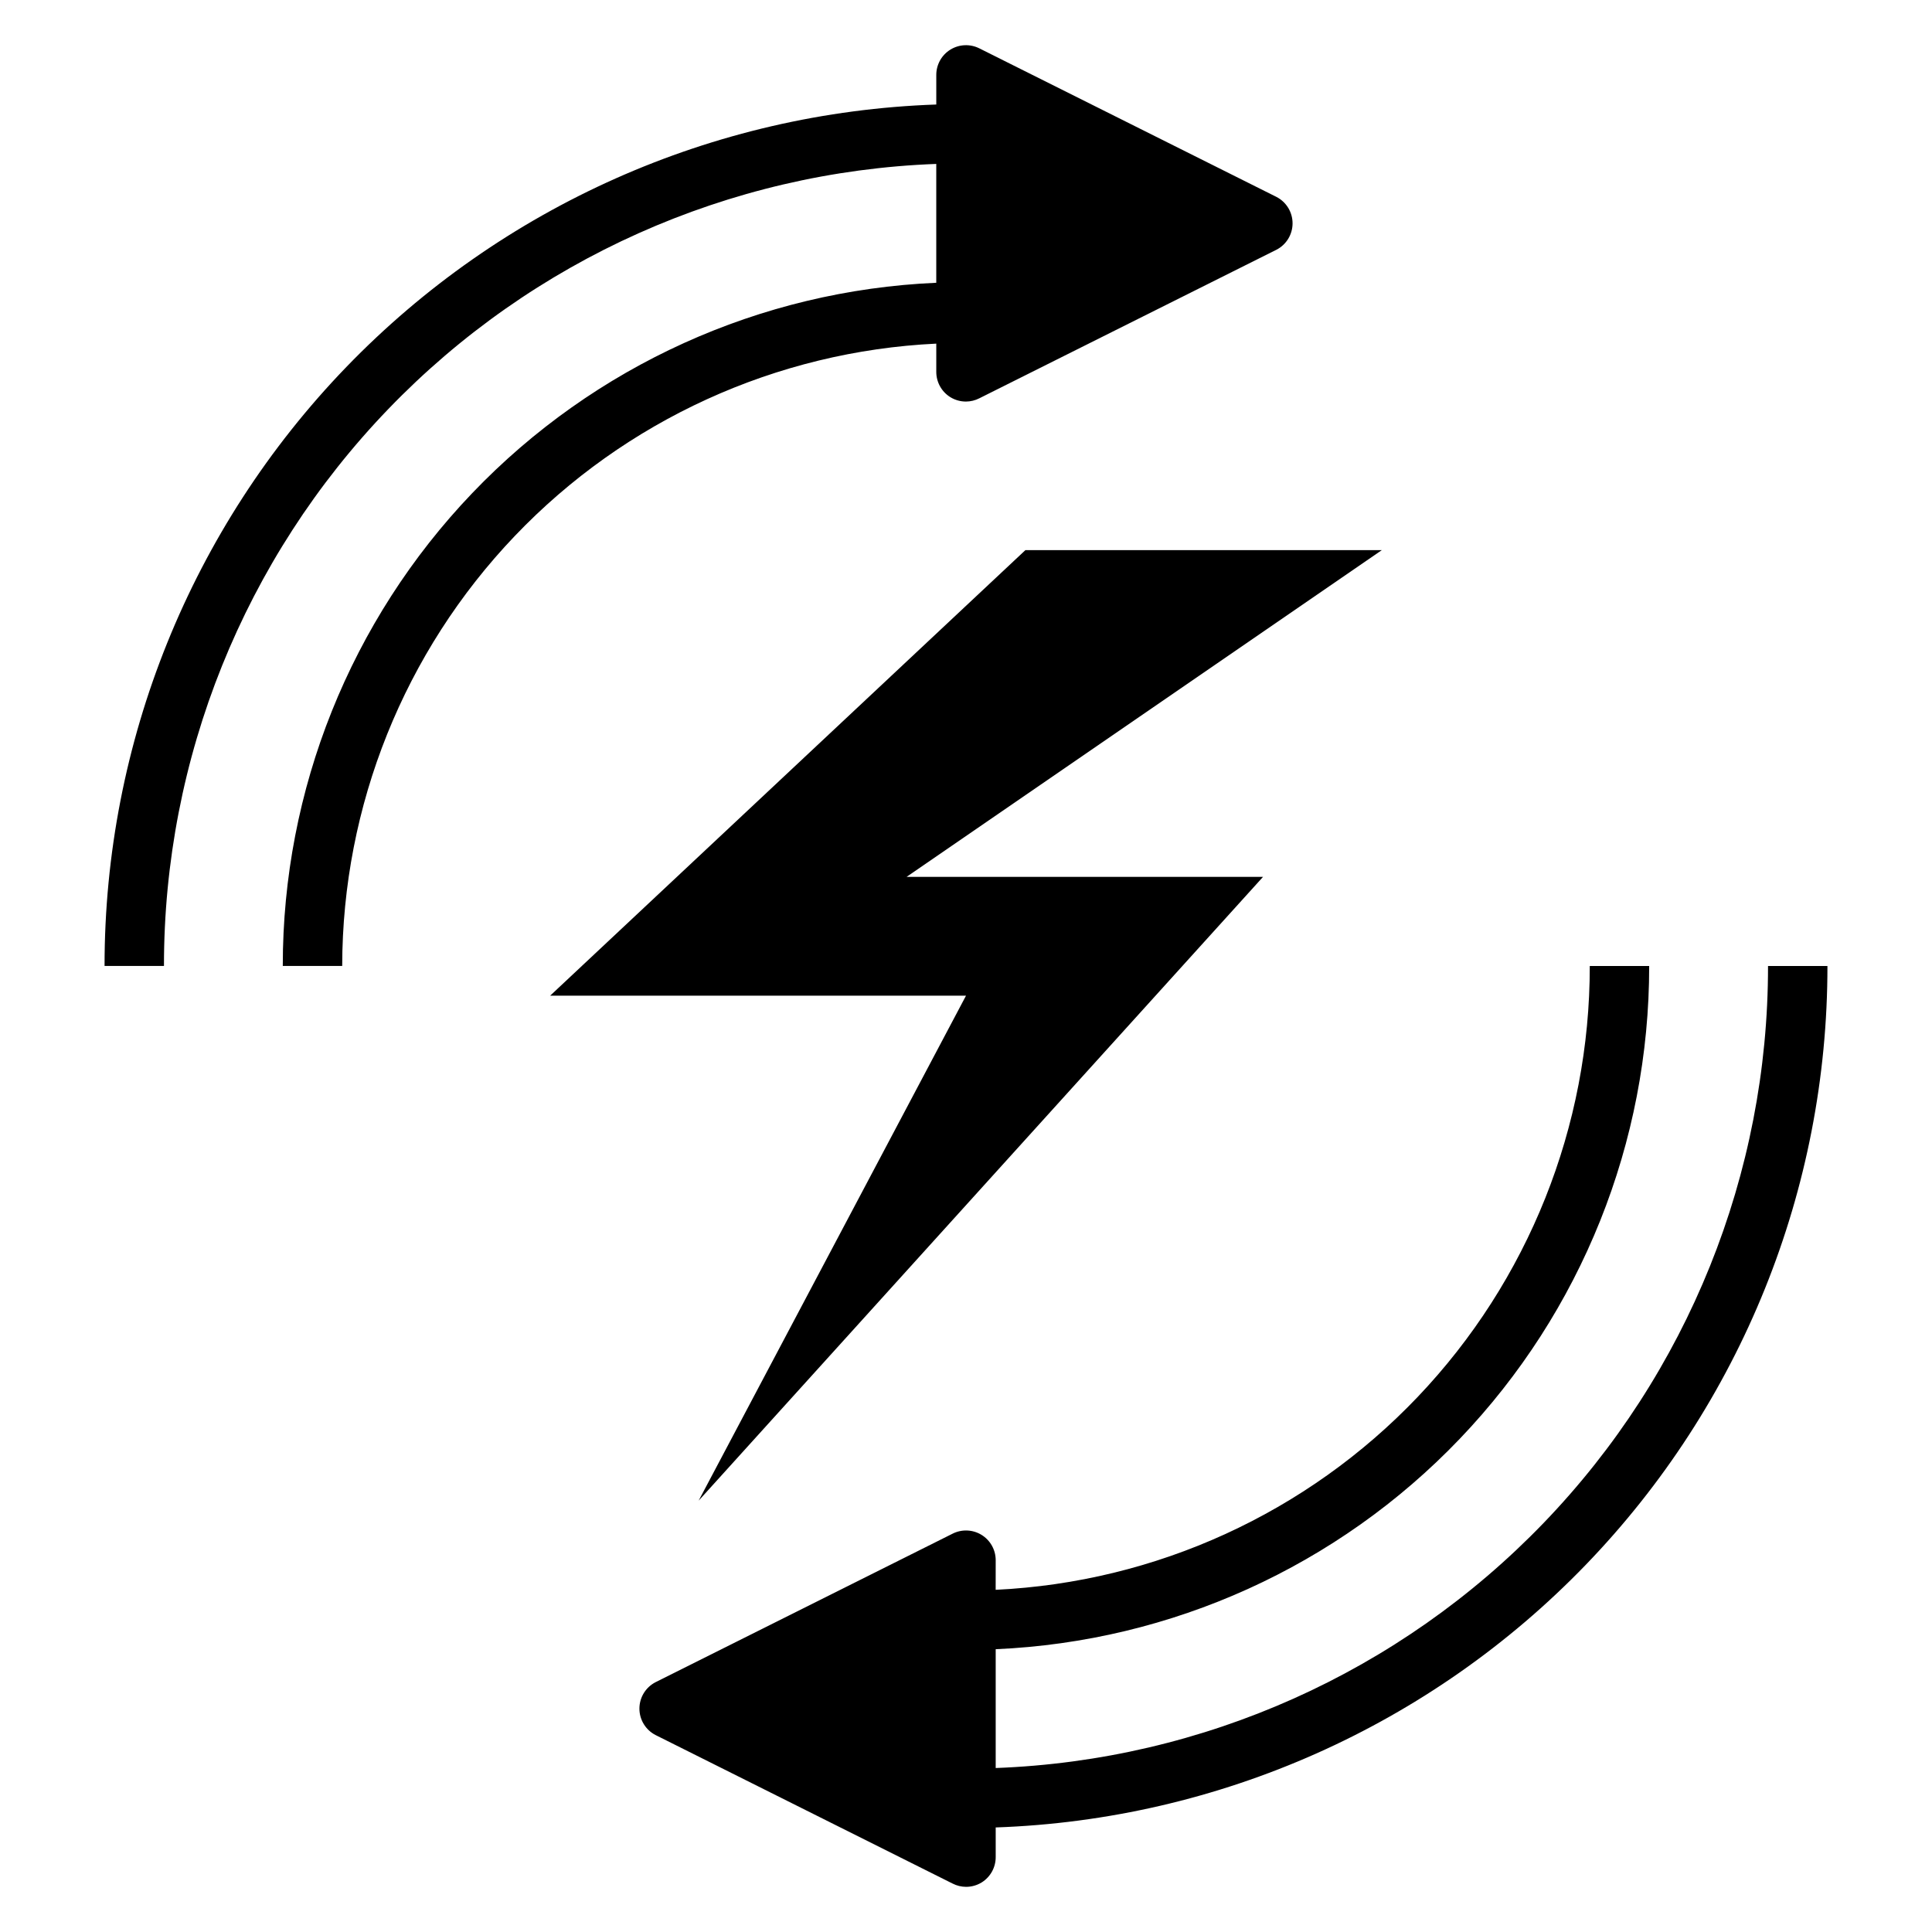
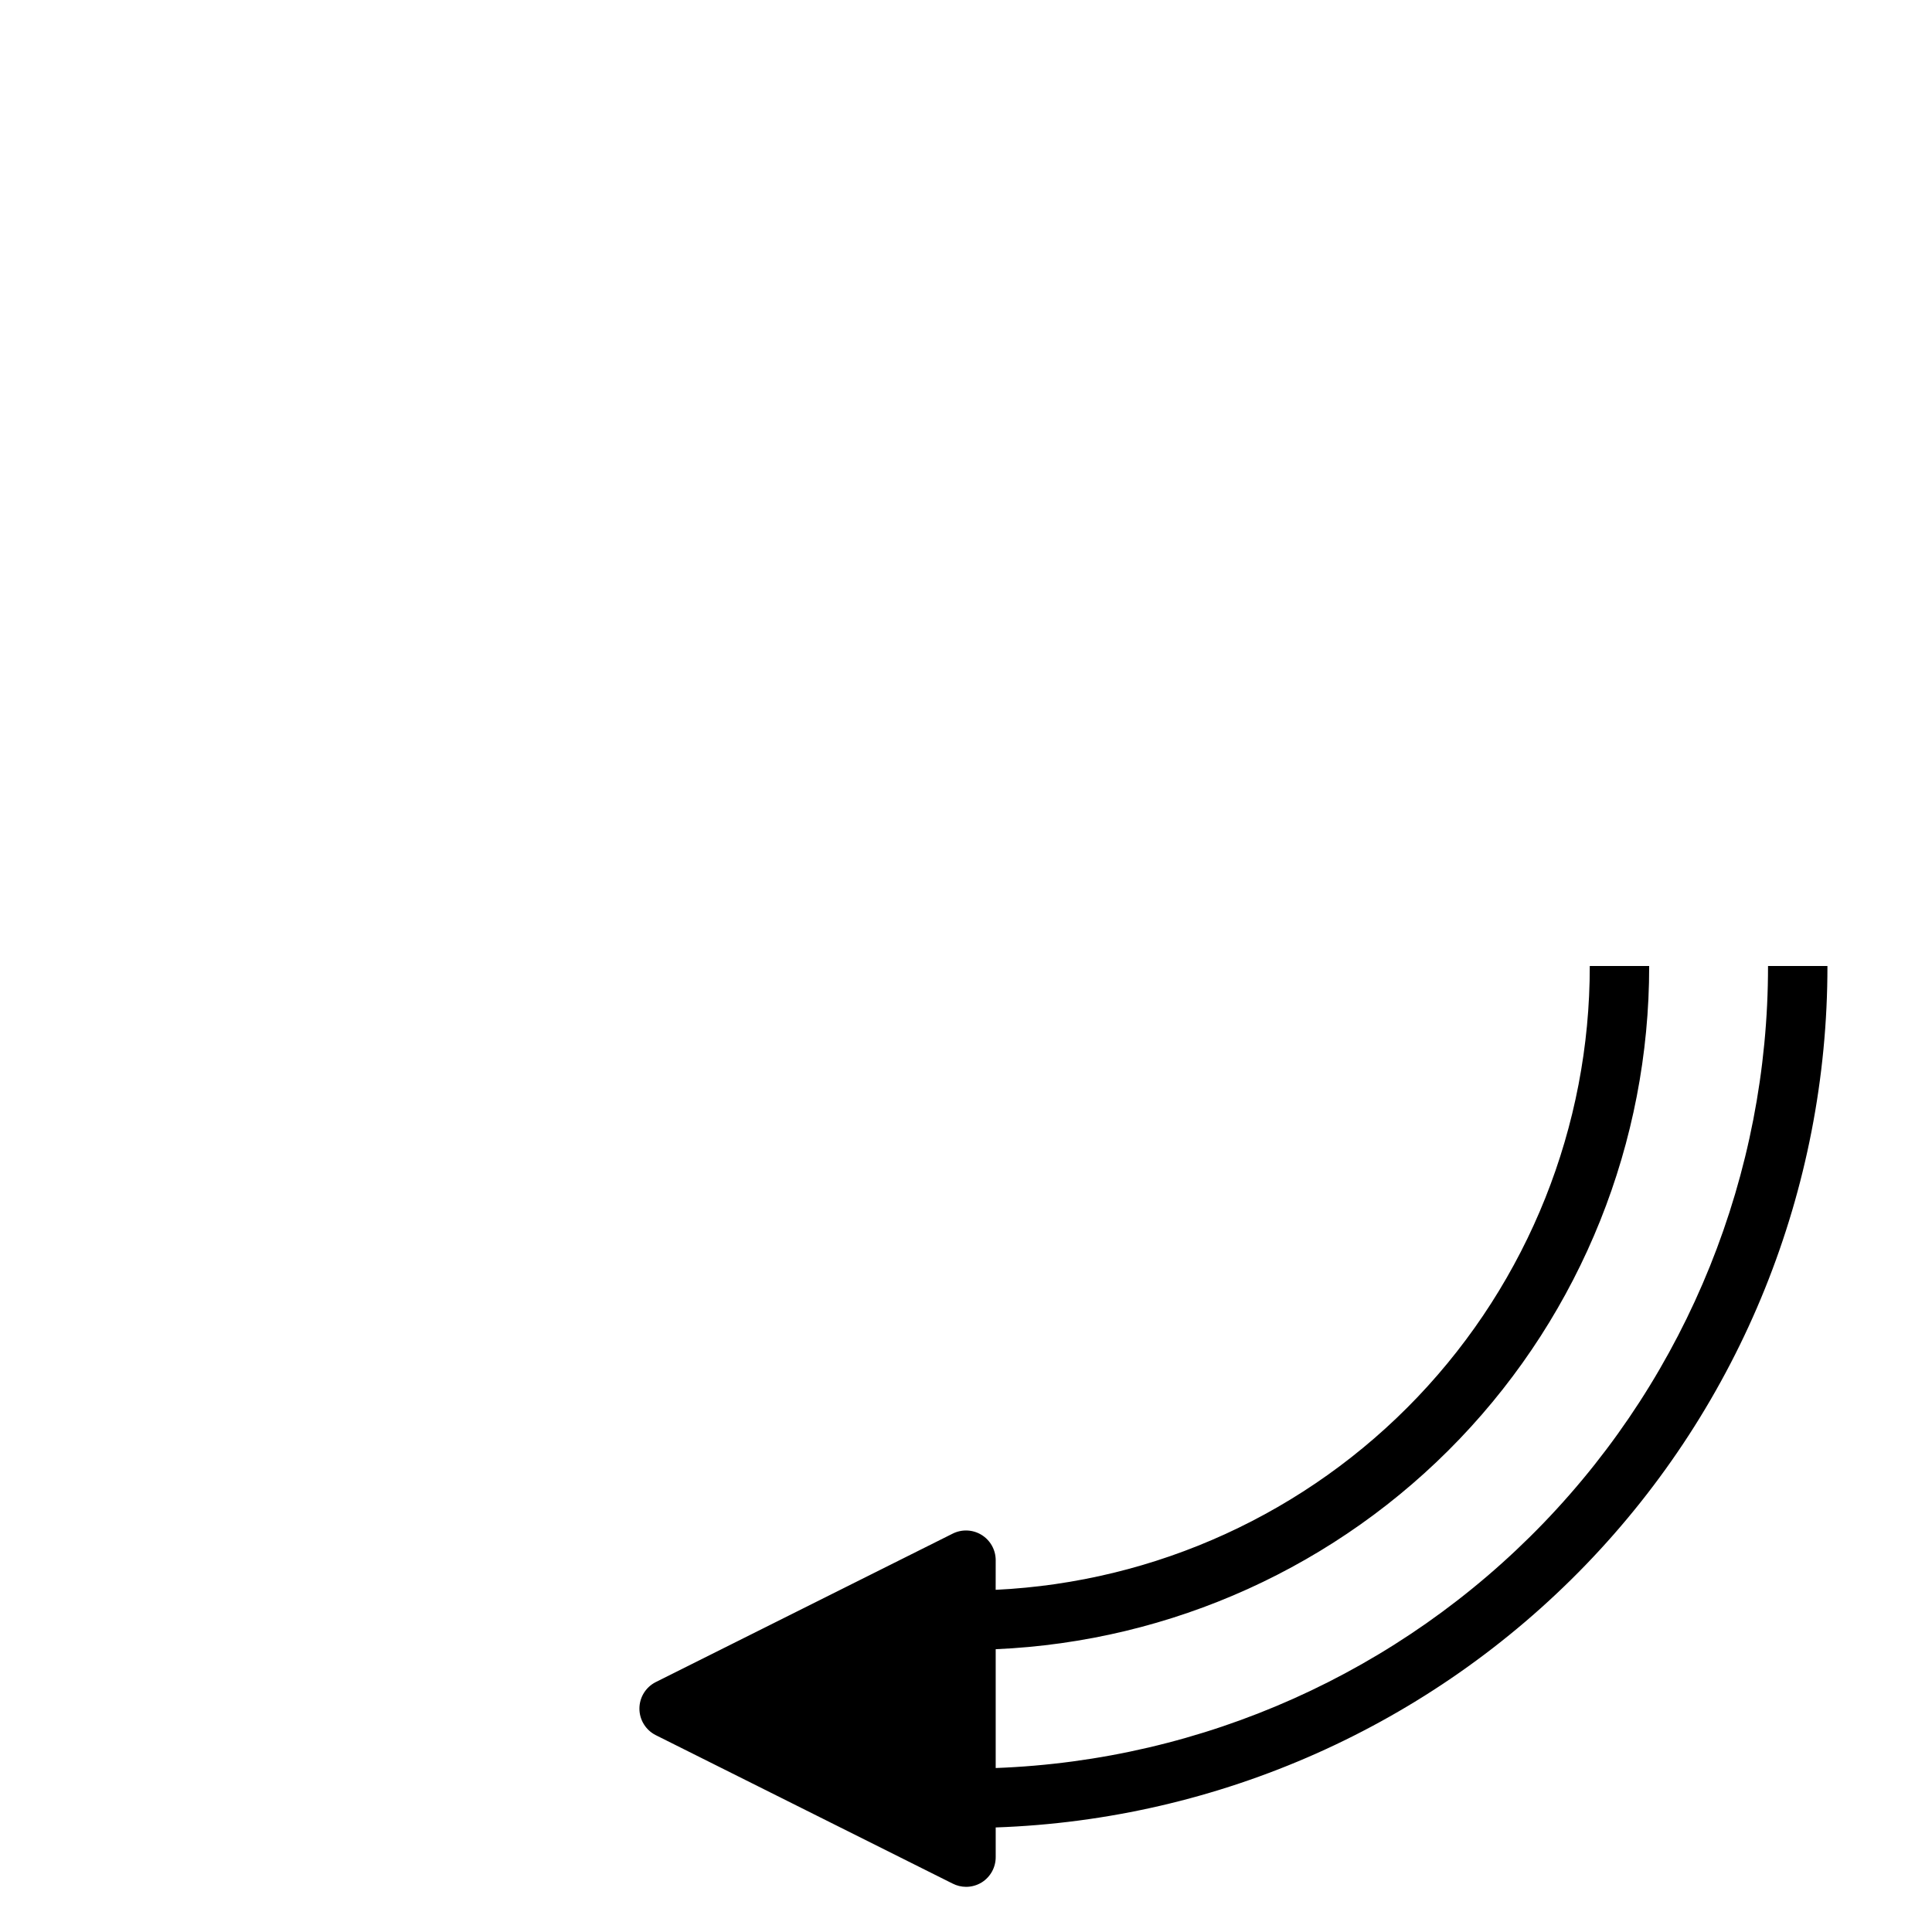
<svg xmlns="http://www.w3.org/2000/svg" fill="#000000" width="800px" height="800px" version="1.1" viewBox="144 144 512 512">
  <g>
-     <path d="m415.74 289.79-125.95 118.08h110.21l-70.852 133.82 149.57-165.31h-94.465l125.95-86.594z" />
-     <path d="m392.12 187.45v31.488c-46.641 2.031-90.695 22-122.96 55.734-32.27 33.738-50.262 78.637-50.219 125.32h15.746c0.051-42.445 16.43-83.246 45.738-113.95 29.309-30.703 69.305-48.953 111.7-50.977v7.481c-0.004 2.719 1.395 5.25 3.703 6.691 1.25 0.777 2.695 1.184 4.172 1.18 1.23-0.008 2.445-0.305 3.539-0.867l78.719-39.359h0.004c2.629-1.348 4.281-4.051 4.281-7.004 0-2.957-1.652-5.66-4.281-7.008l-78.719-39.359h-0.004c-2.434-1.227-5.332-1.105-7.66 0.32-2.324 1.426-3.746 3.957-3.754 6.684v7.875c-59.168 2.039-115.23 26.992-156.36 69.582-41.121 42.594-64.09 99.5-64.055 158.71h15.742c-0.035-55.035 21.273-107.94 59.445-147.58 38.172-39.641 90.234-62.93 145.23-64.969z" />
    <path d="m407.87 557.44c-0.008-2.727-1.43-5.258-3.754-6.684-2.324-1.426-5.223-1.547-7.66-0.32l-78.719 39.359h-0.004c-2.629 1.348-4.281 4.051-4.281 7.008 0 2.953 1.652 5.656 4.281 7.004l78.719 39.359h0.004c1.098 0.562 2.309 0.859 3.543 0.867 1.473 0.004 2.918-0.406 4.172-1.18 2.305-1.441 3.703-3.973 3.699-6.691v-7.871c59.172-2.043 115.23-26.992 156.36-69.586s64.094-99.5 64.059-158.7h-15.746c0.039 55.031-21.27 107.93-59.445 147.57-38.172 39.641-90.23 62.93-145.23 64.969v-31.488c46.641-2.031 90.695-21.996 122.96-55.734 32.273-33.738 50.262-78.637 50.219-125.32h-15.742c0.047 42.512-16.285 83.41-45.605 114.2-29.32 30.785-69.371 49.09-111.84 51.117z" />
  </g>
</svg>